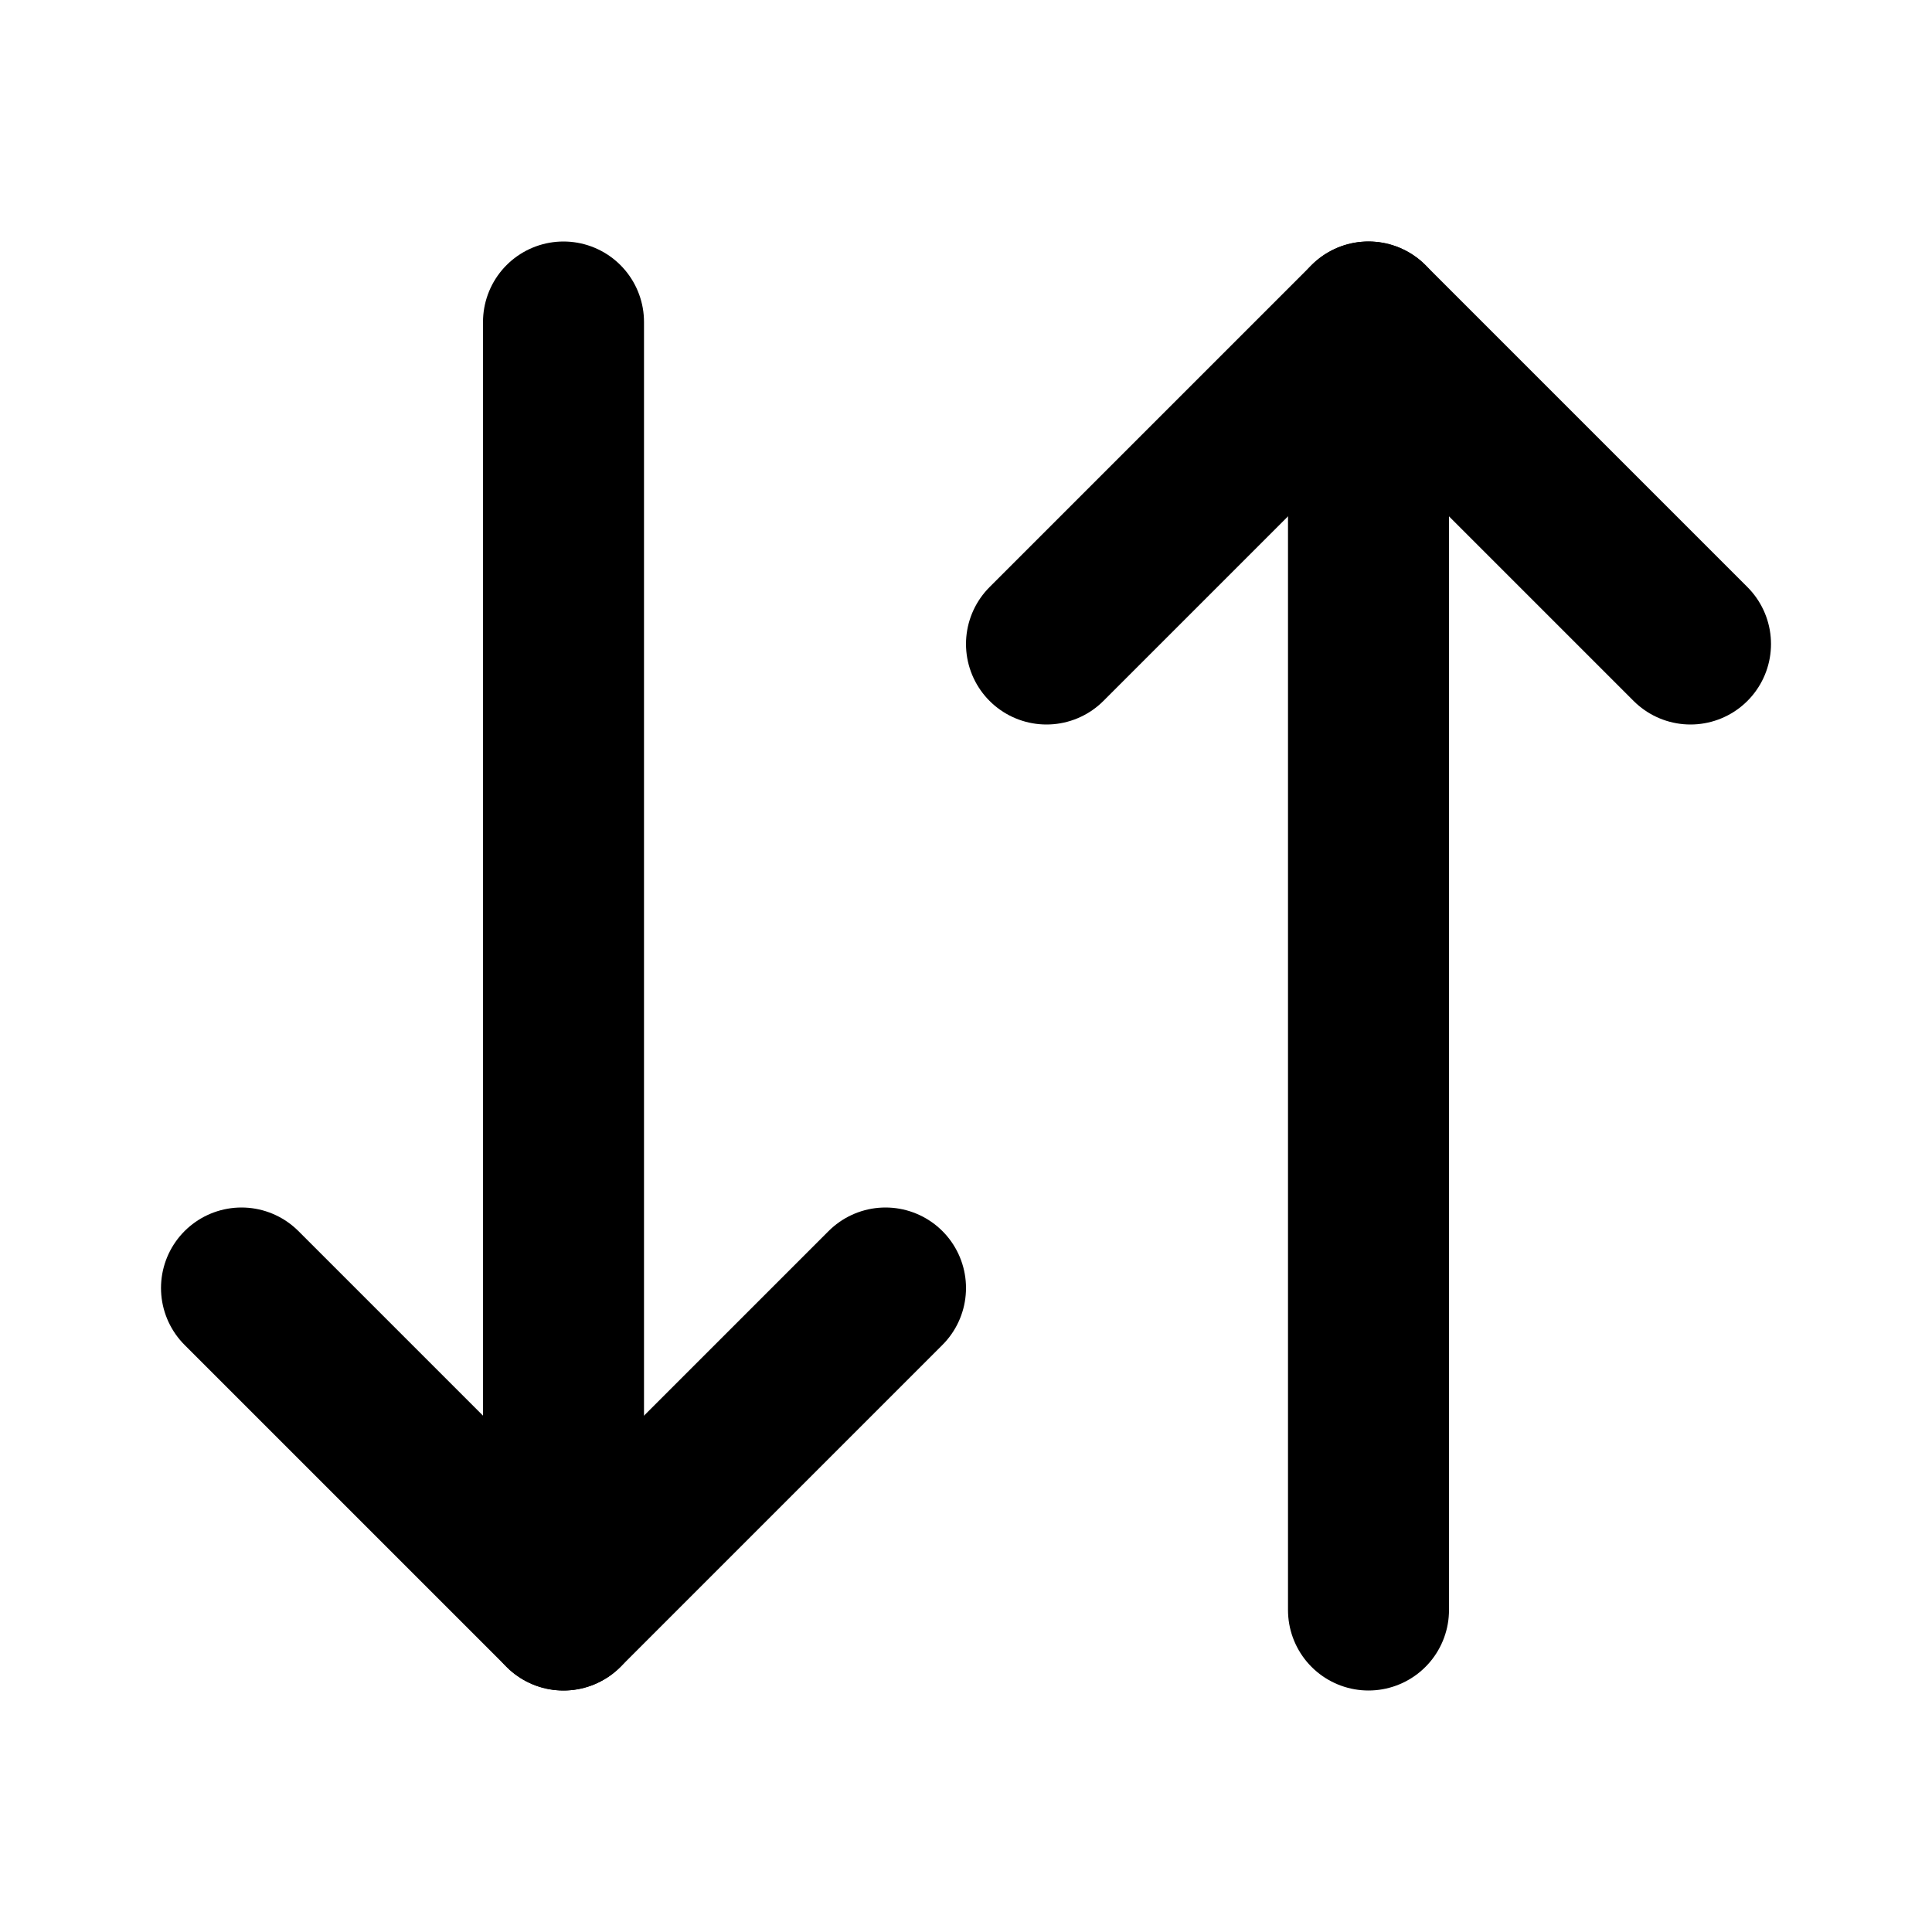
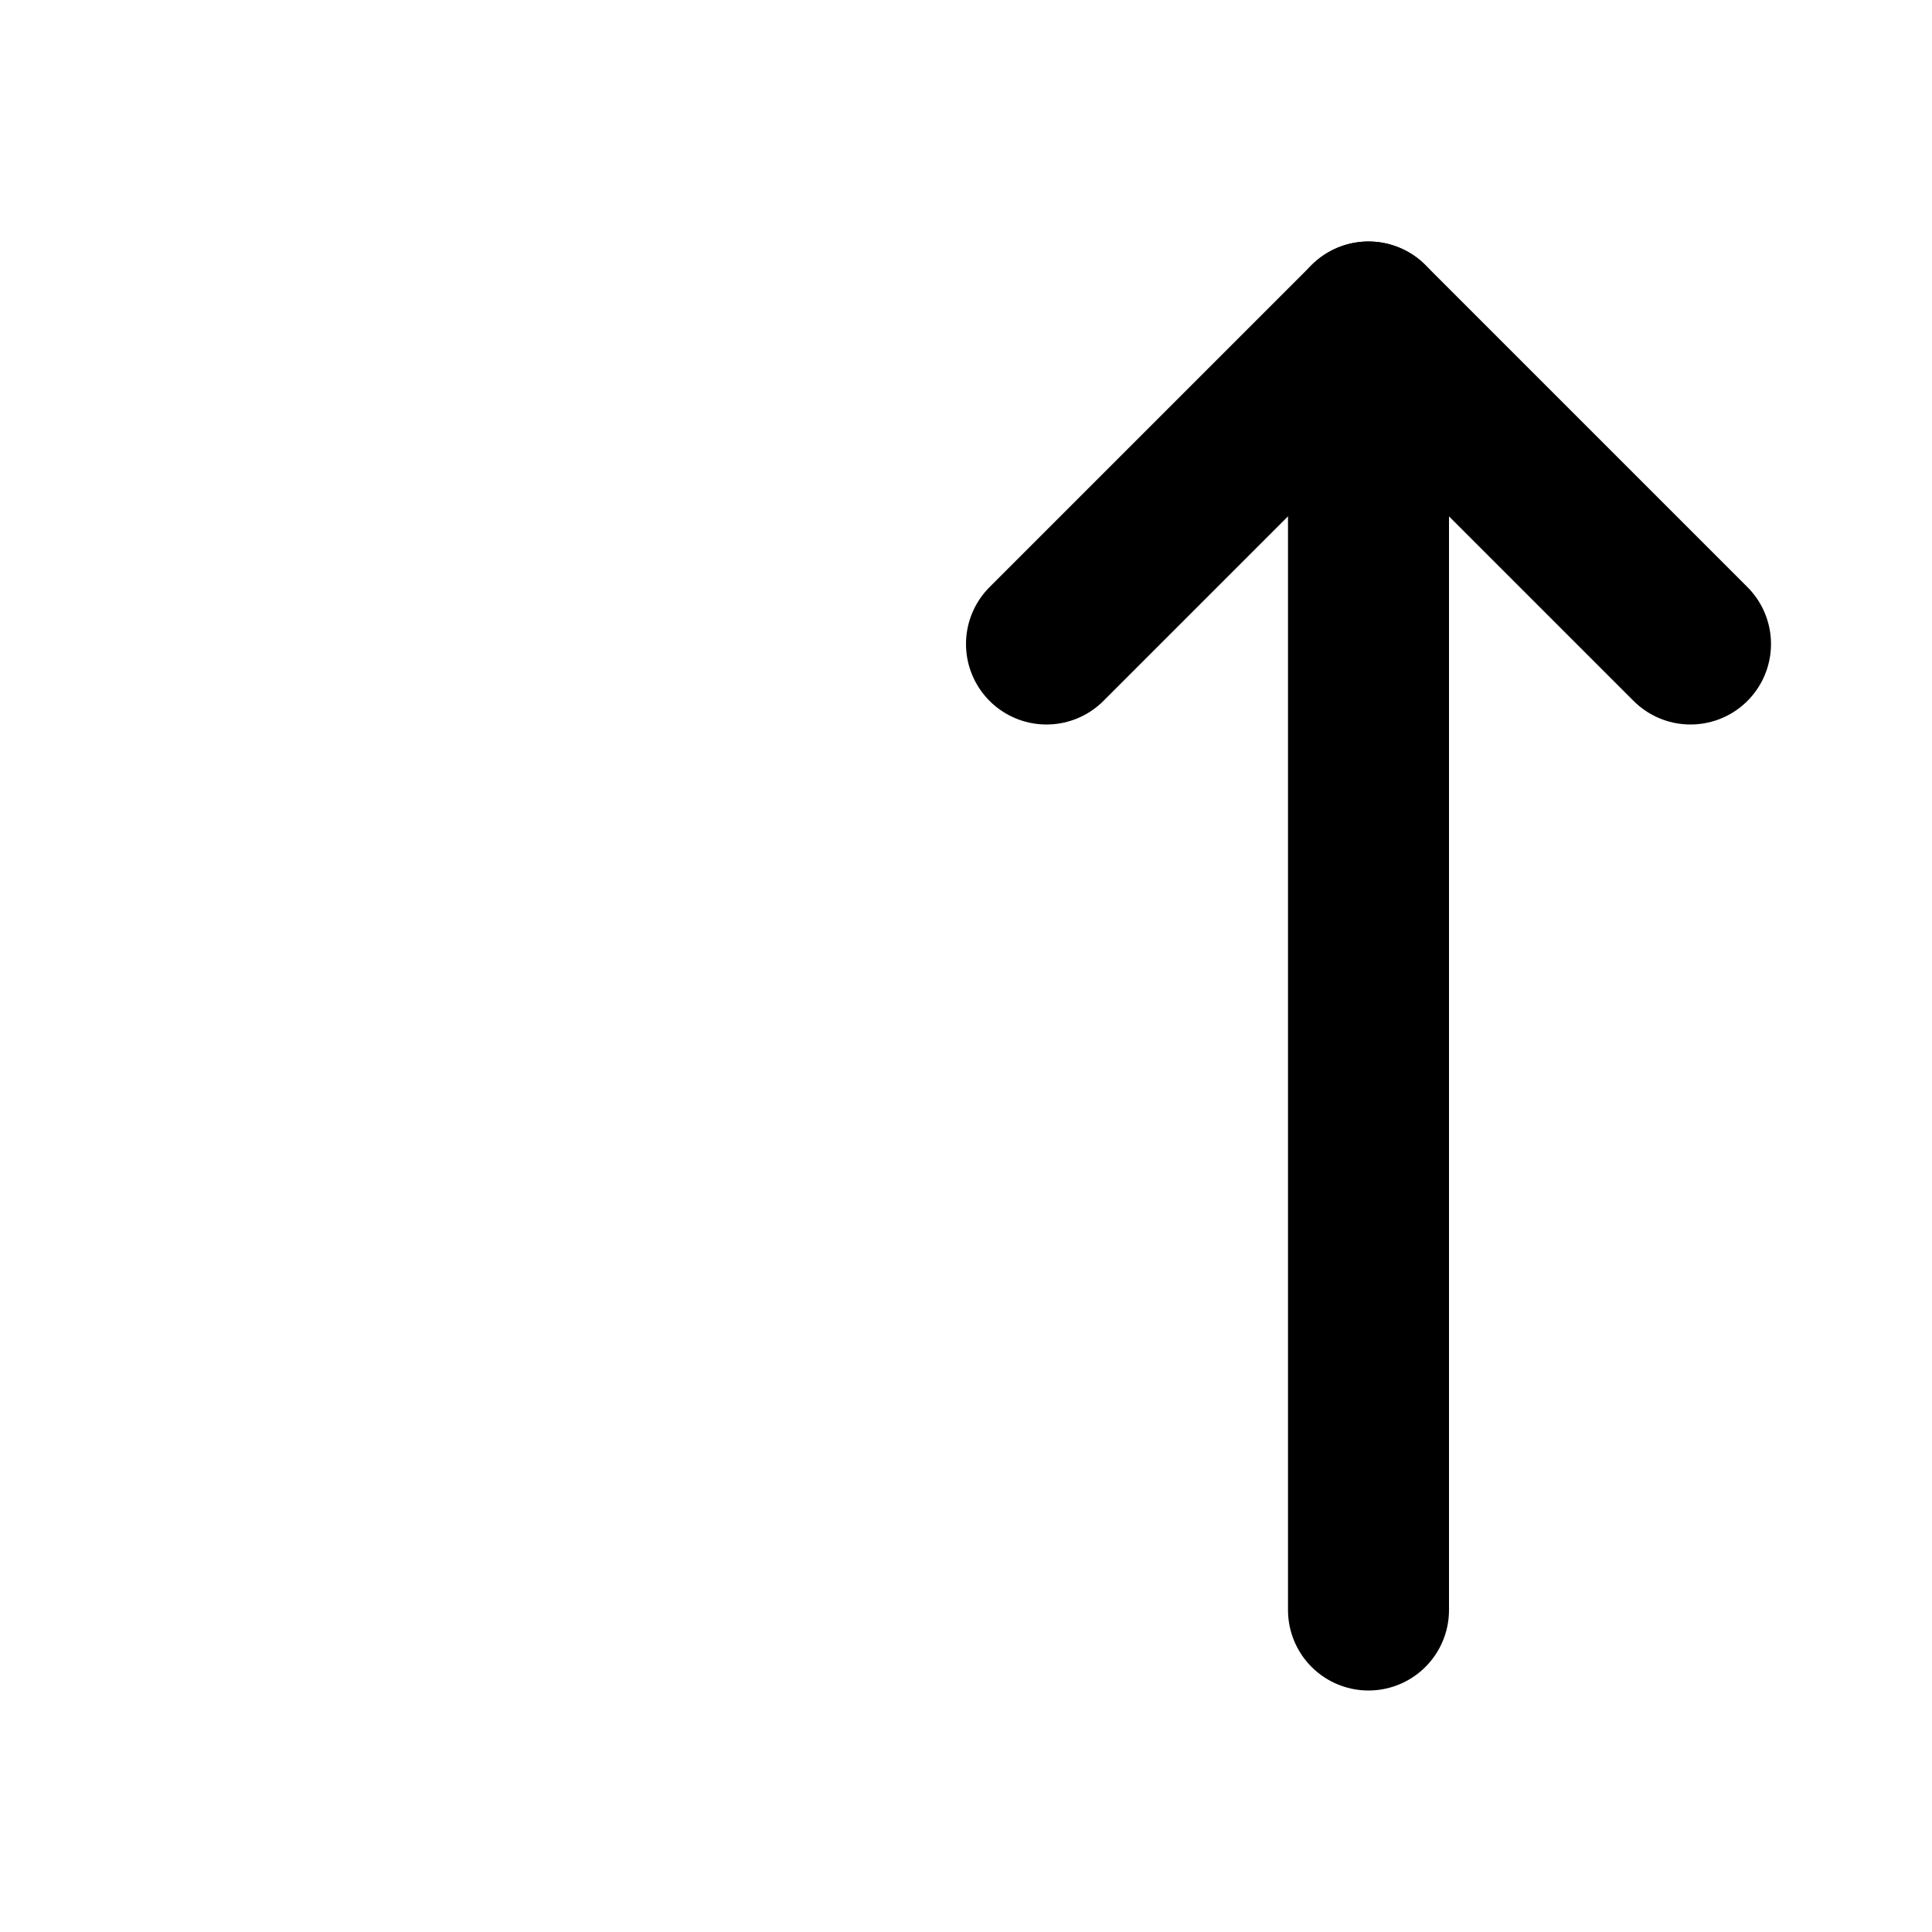
<svg xmlns="http://www.w3.org/2000/svg" class="lucide lucide-arrow-down-up" width="24" height="24" viewBox="0 0 24 24" fill="none" stroke="currentColor" stroke-width="2" stroke-linecap="round" stroke-linejoin="round">
-   <path d="m3 16 4 4 4-4" />
-   <path d="M7 20V4" />
  <path d="m21 8-4-4-4 4" />
  <path d="M17 4v16" />
</svg>